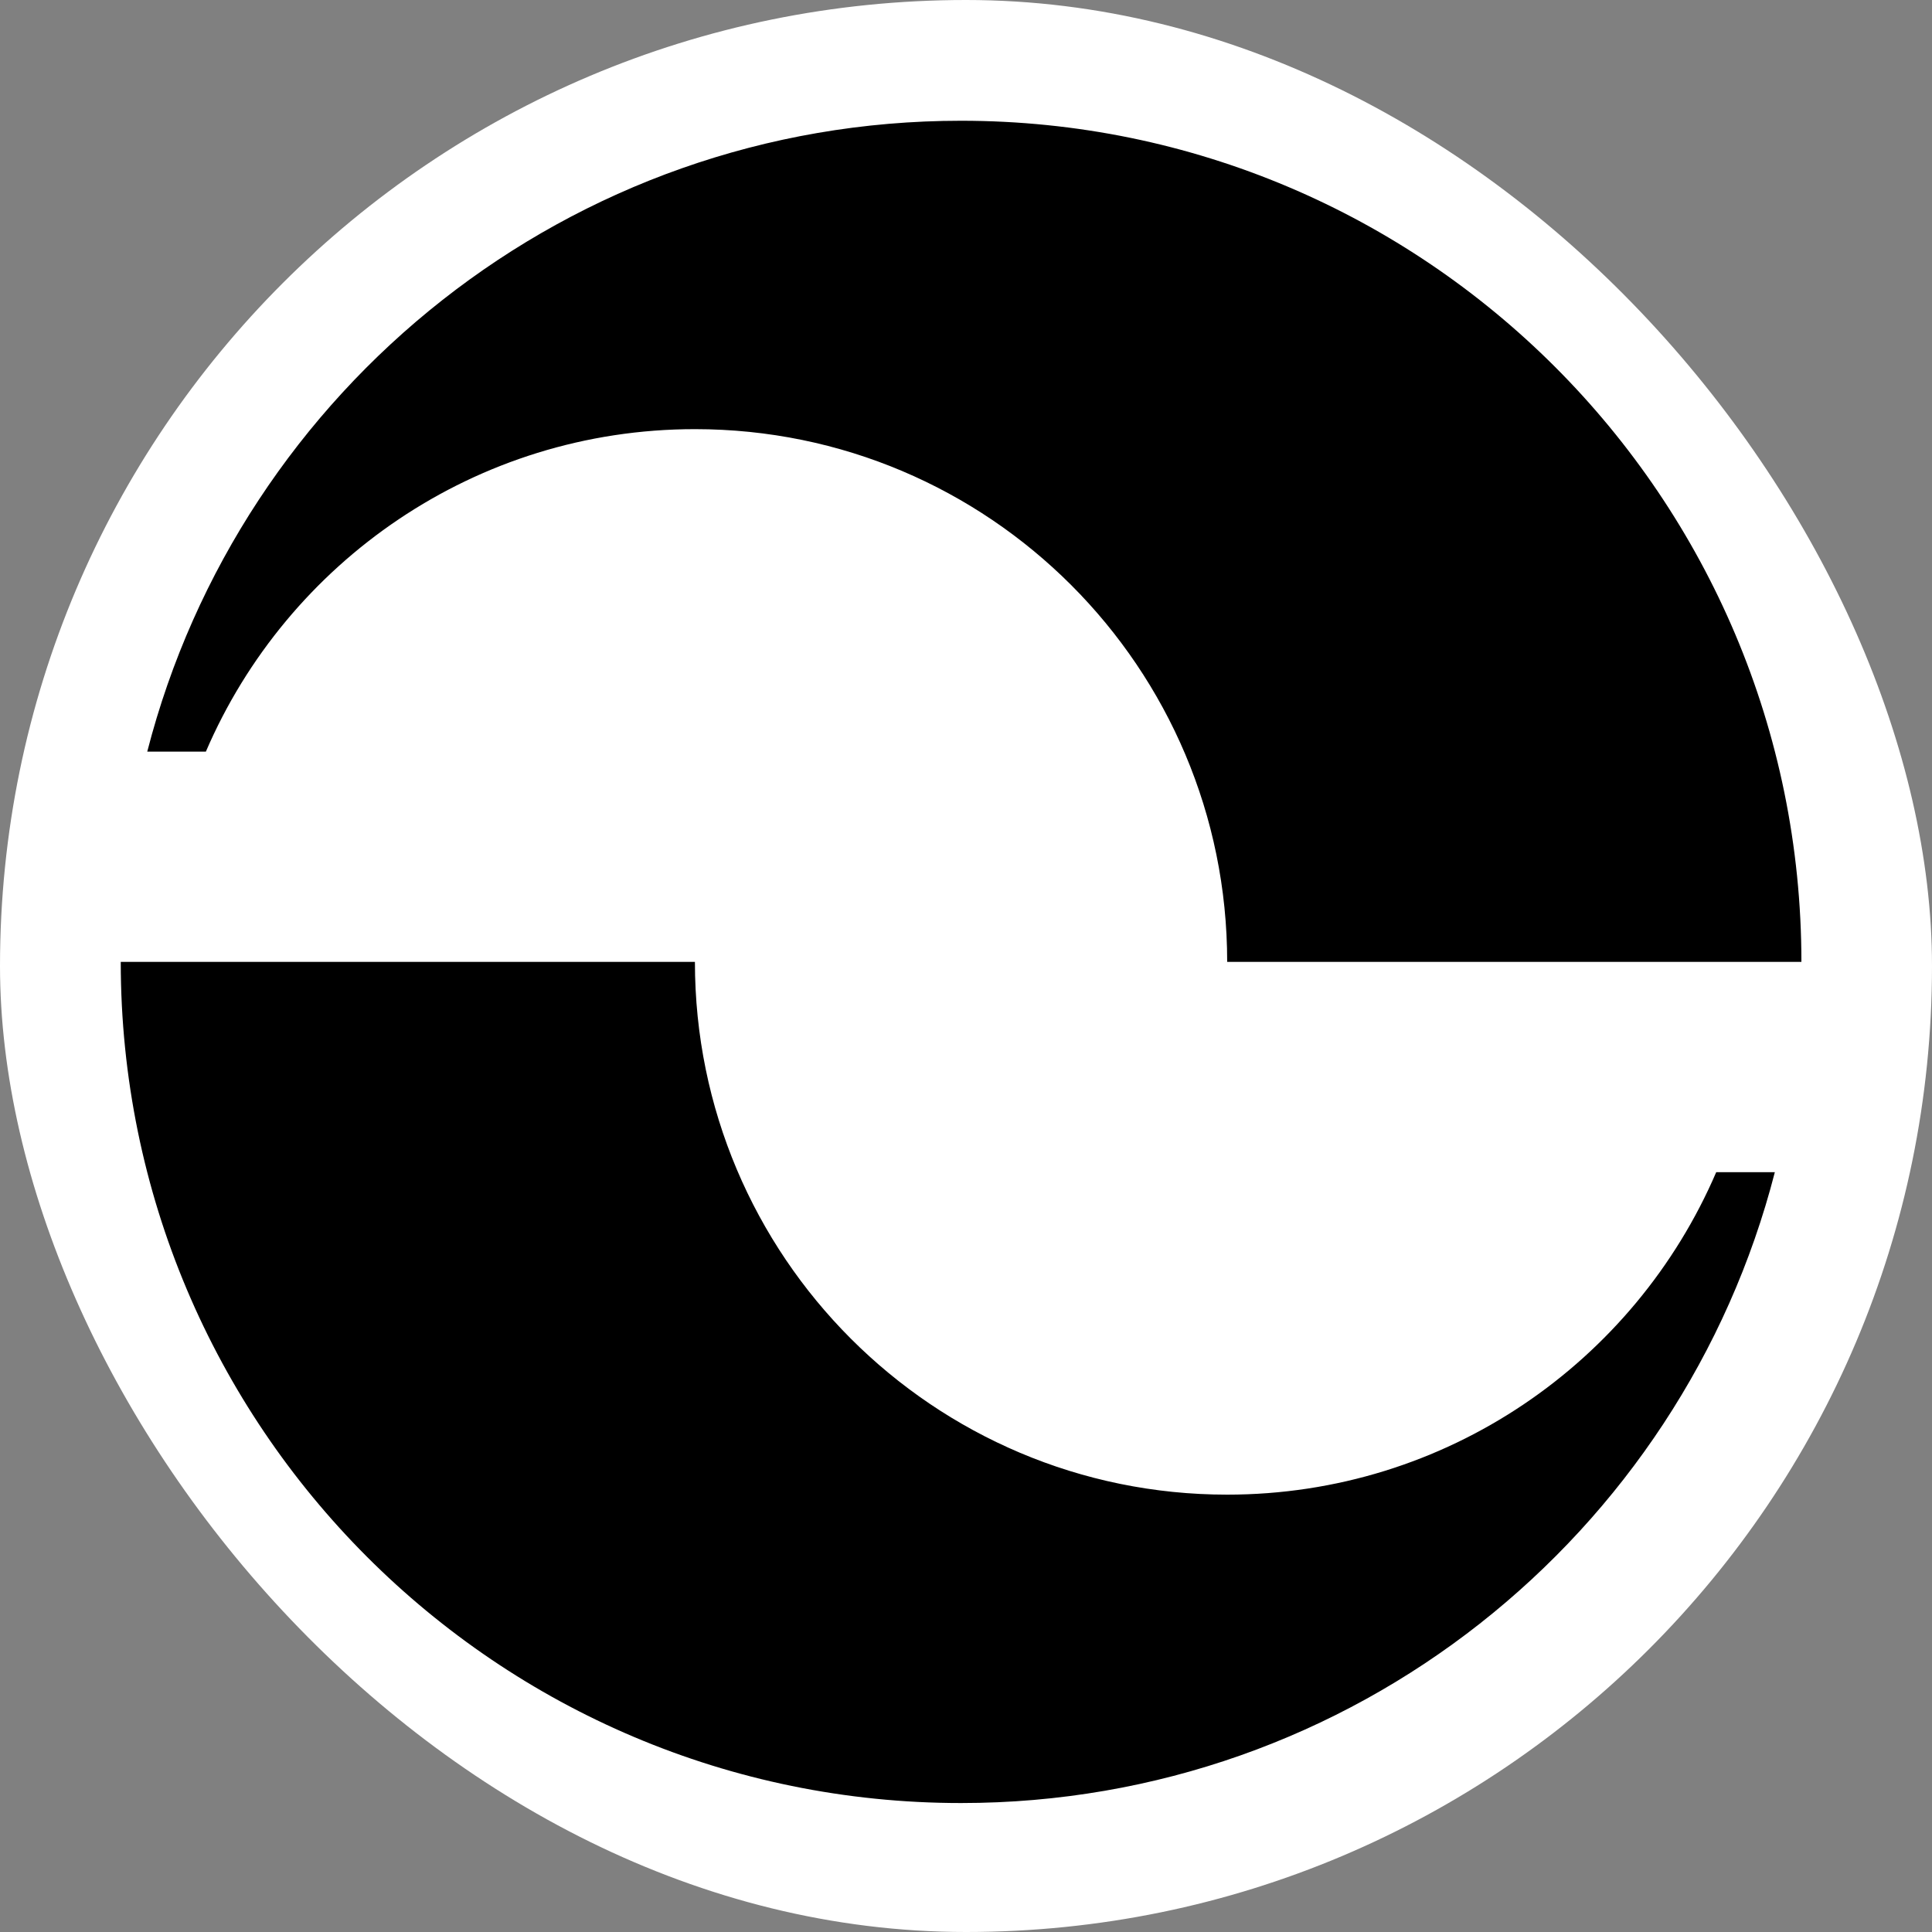
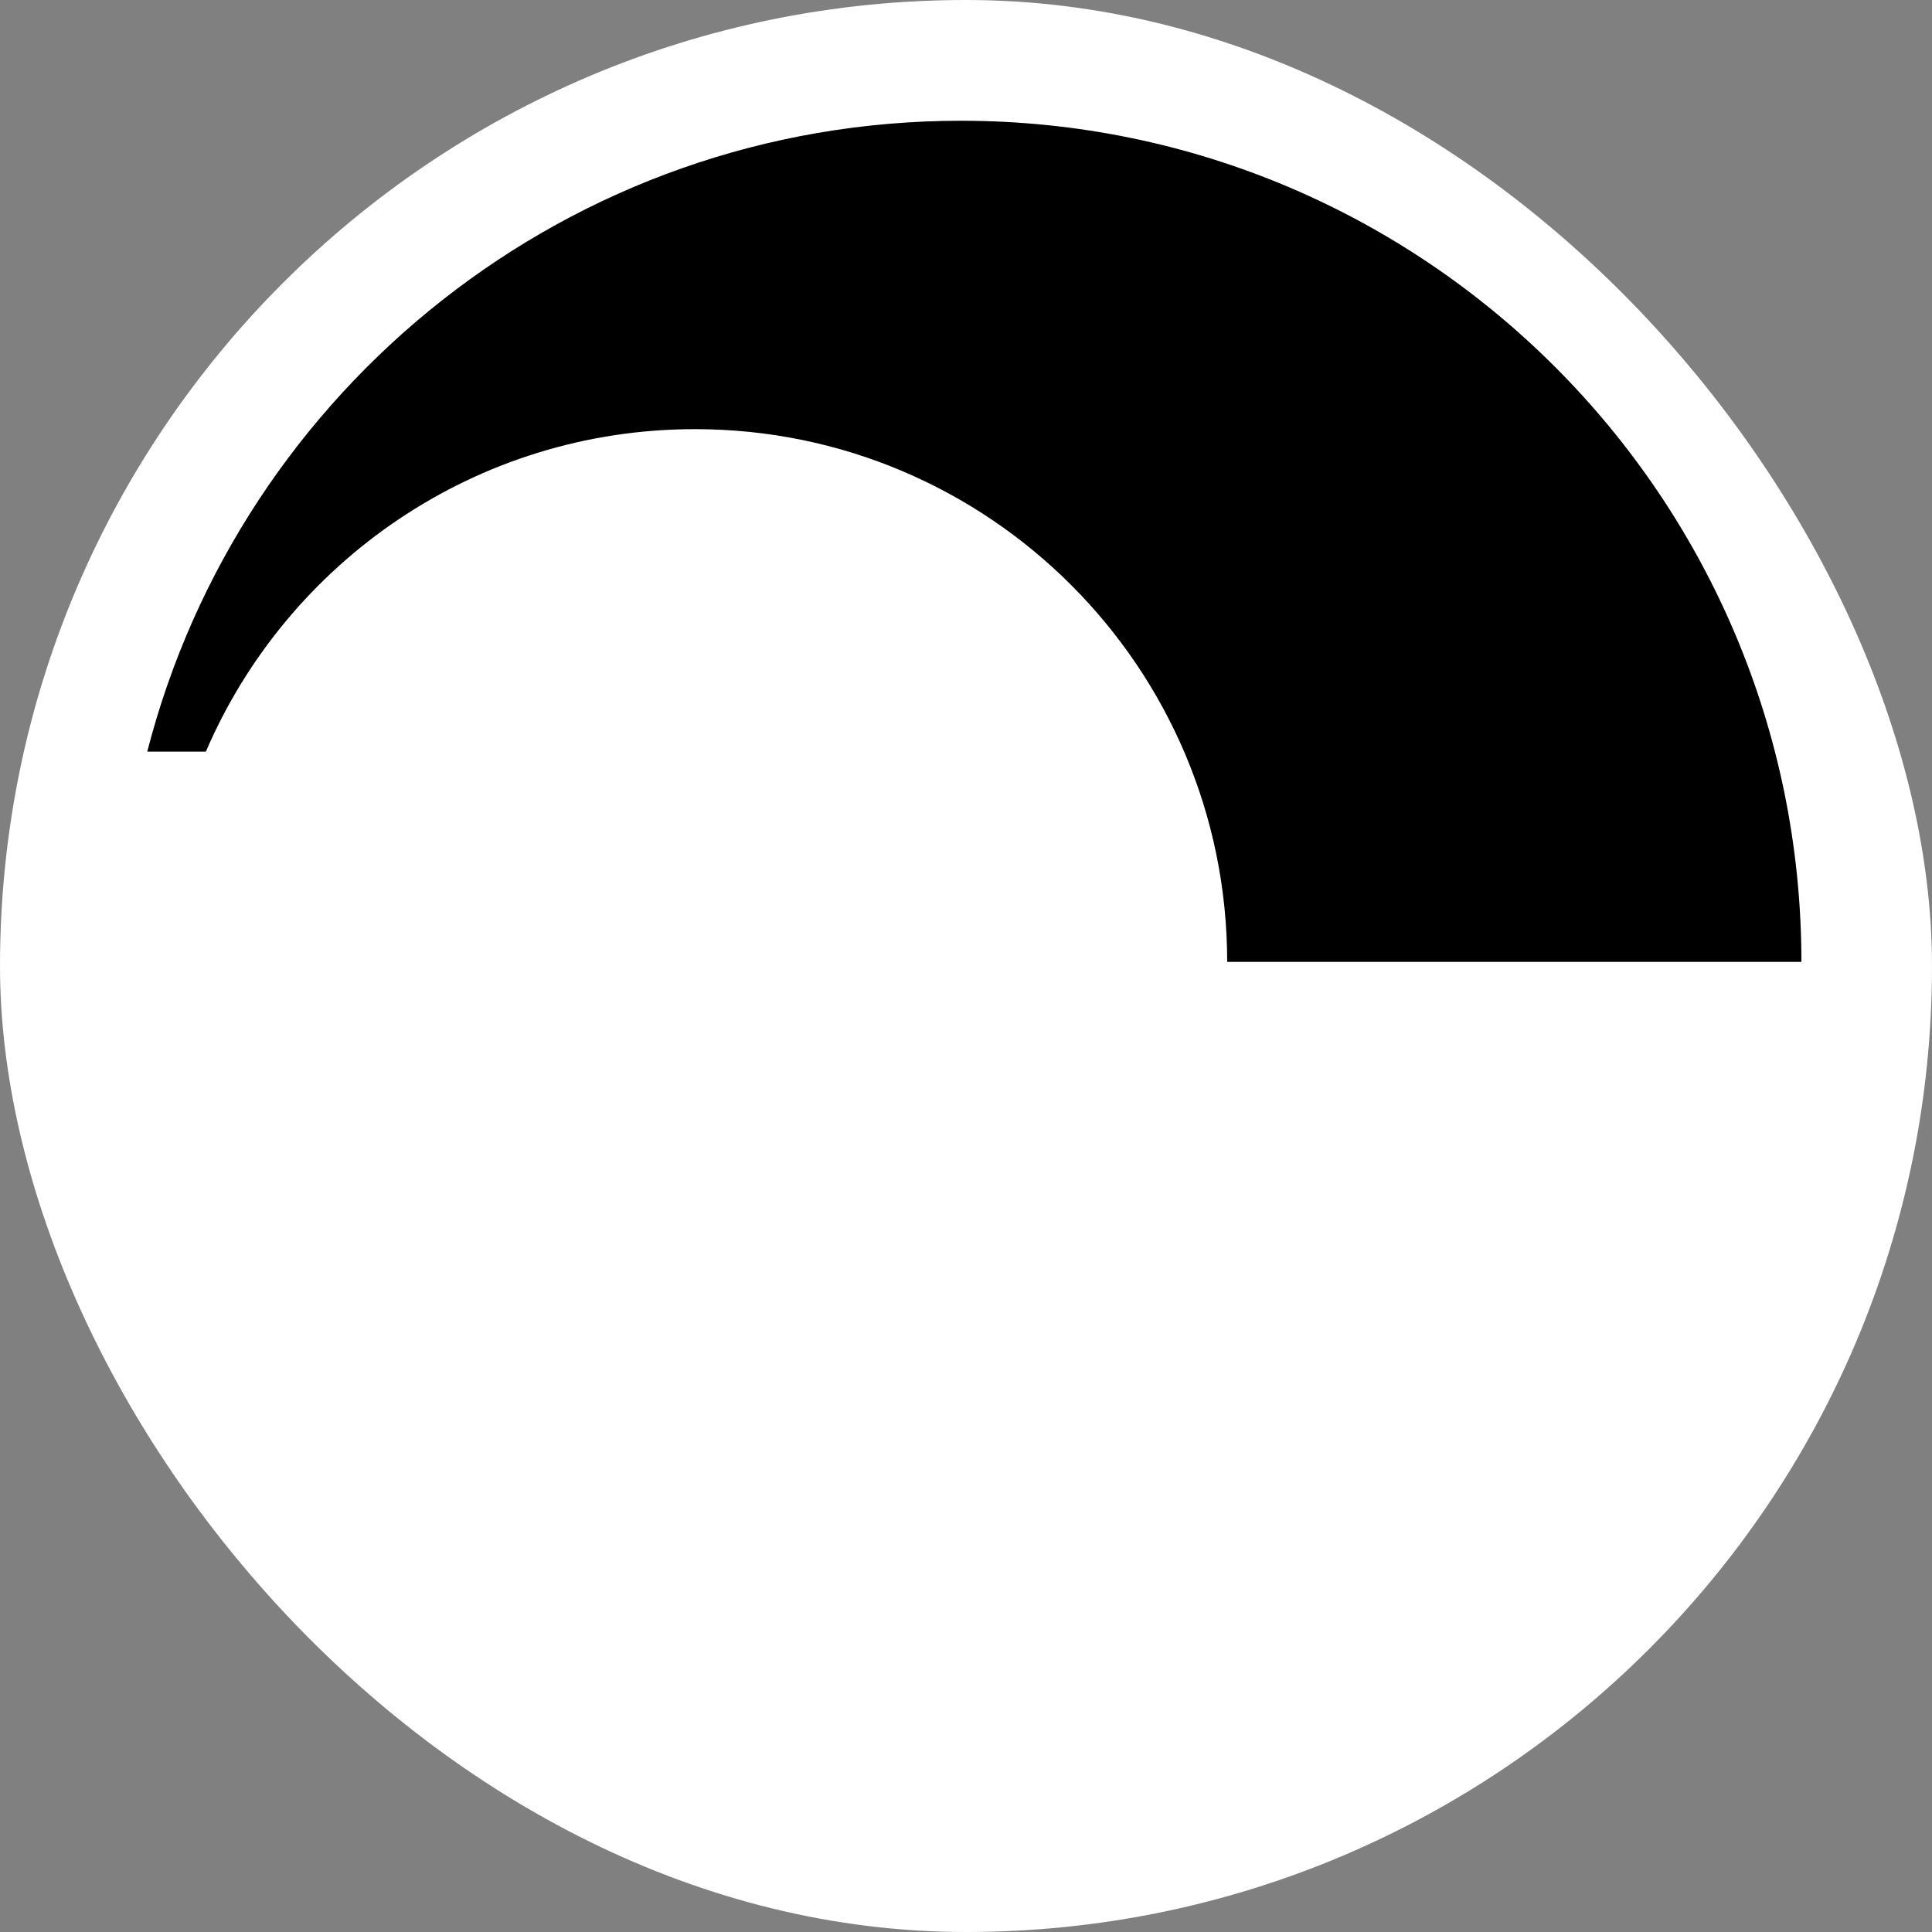
<svg xmlns="http://www.w3.org/2000/svg" width="32" height="32" viewBox="0 0 32 32" fill="none">
  <rect x="0" y="0" width="32" height="32" fill="#808080" stroke="none" />
  <rect width="32" height="32" rx="16" fill="white" />
  <g clip-path="url(#clip0_14902_65980)">
    <path d="M11.511 7.108C16.379 7.108 20.326 11.058 20.326 15.932H29.837C29.836 8.237 23.605 2 15.918 2C9.433 2 3.983 6.44 2.439 12.449H3.41C4.759 9.308 7.878 7.108 11.511 7.108Z" fill="black" />
-     <path d="M28.426 19.415C27.077 22.556 23.958 24.756 20.325 24.756C15.457 24.756 11.51 20.806 11.51 15.932H2C2 23.627 8.231 29.864 15.918 29.864C22.402 29.864 27.853 25.424 29.397 19.415H28.426Z" fill="black" />
  </g>
  <defs>
    <clipPath id="clip0_14902_65980">
      <rect width="28" height="28" fill="white" transform="translate(2 2)" />
    </clipPath>
  </defs>
</svg>